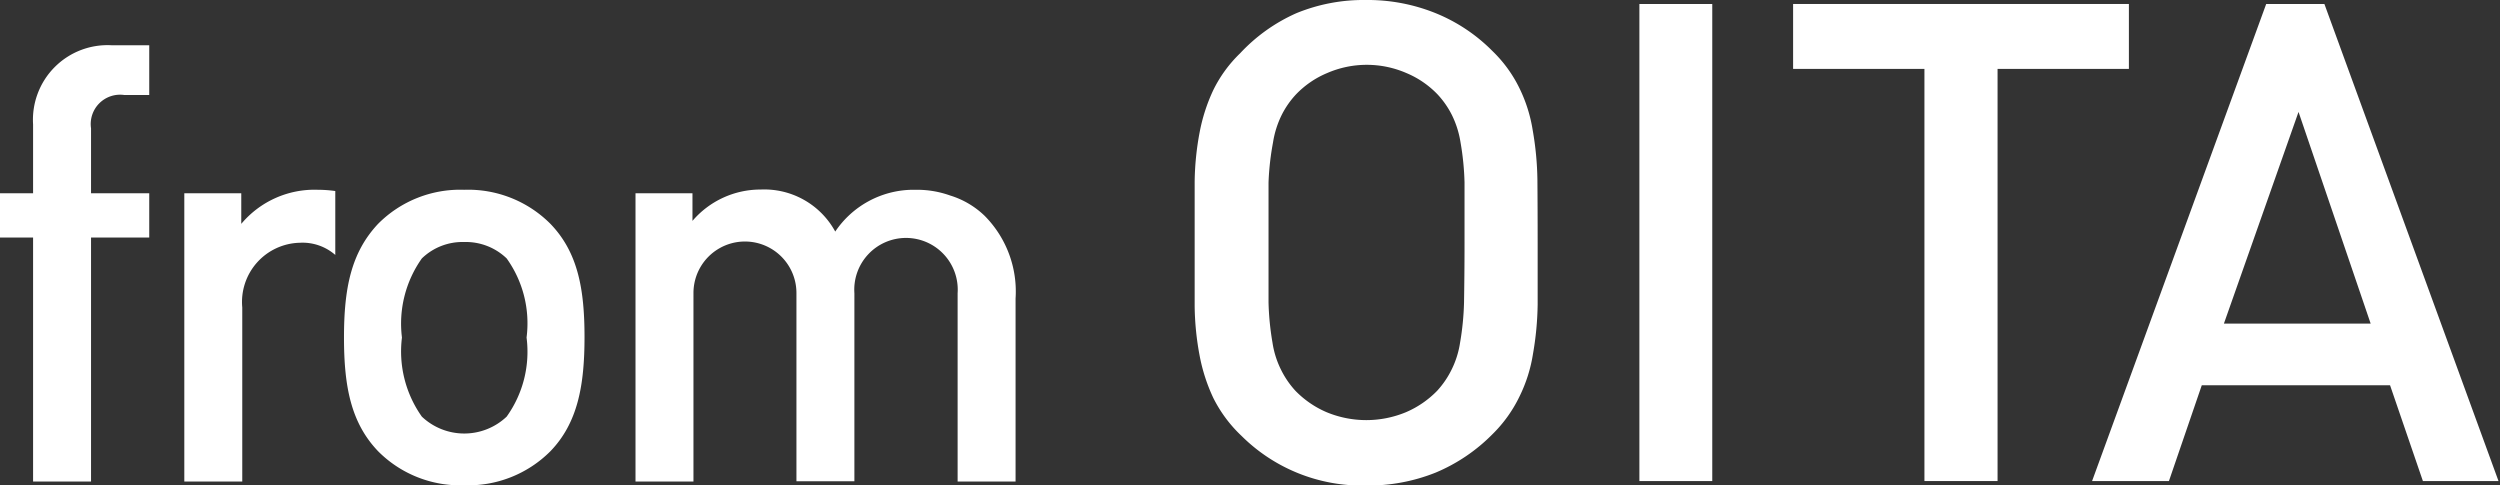
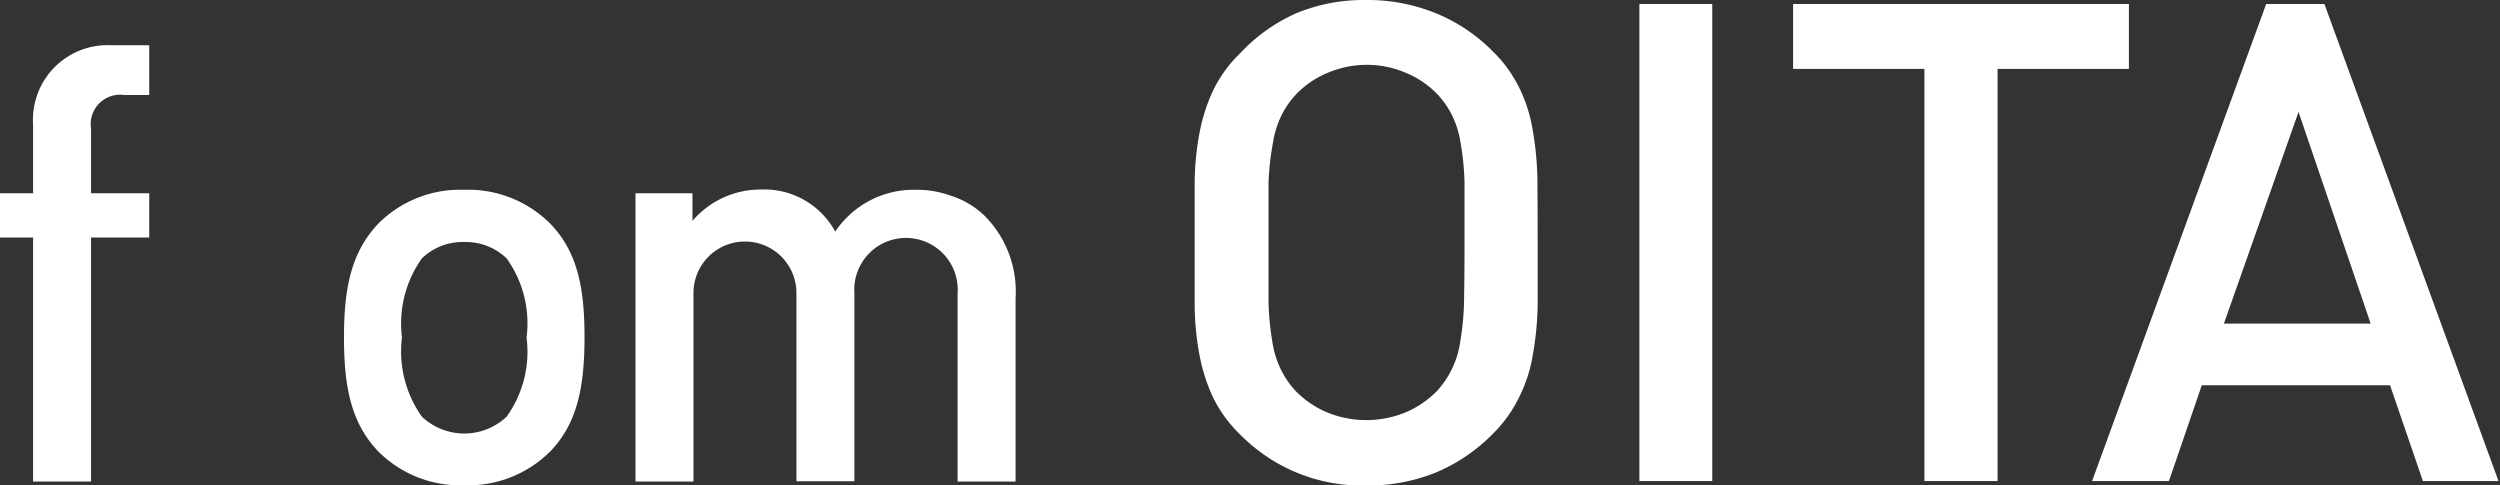
<svg xmlns="http://www.w3.org/2000/svg" viewBox="0 0 100.51 19.51">
  <rect x="0" y="0" width="100.51" height="19.51" fill="#333333" stroke="none" />
  <defs>
    <style>.cls-1{fill:#fff;}</style>
  </defs>
  <g id="レイヤー_2" data-name="レイヤー 2">
    <g id="fromOITA">
      <path class="cls-1" d="M61.82,9.75q0,1.38,0,2.49a12.42,12.42,0,0,1-.19,2,5.93,5.93,0,0,1-.54,1.7A5.43,5.43,0,0,1,60,17.46,7,7,0,0,1,57.72,19a7.29,7.29,0,0,1-2.81.52,6.87,6.87,0,0,1-5-2A5.43,5.43,0,0,1,48.78,16a7.06,7.06,0,0,1-.55-1.7,11.37,11.37,0,0,1-.2-2q0-1.11,0-2.49t0-2.49a11.35,11.35,0,0,1,.2-2,7.06,7.06,0,0,1,.55-1.7,5.29,5.29,0,0,1,1.08-1.48A6.93,6.93,0,0,1,52.12.53,7.12,7.12,0,0,1,54.91,0a7.29,7.29,0,0,1,2.81.53A6.82,6.82,0,0,1,60,2.05a5.29,5.29,0,0,1,1.08,1.48,5.93,5.93,0,0,1,.54,1.7,12.4,12.4,0,0,1,.19,2Q61.82,8.39,61.82,9.75Zm-2.94,0c0-1,0-1.77,0-2.41a10.91,10.91,0,0,0-.16-1.61,3.82,3.82,0,0,0-.35-1.11,3.55,3.55,0,0,0-.57-.82,3.72,3.72,0,0,0-1.25-.86,4,4,0,0,0-3.2,0,3.72,3.72,0,0,0-1.25.86,3.55,3.55,0,0,0-.57.82,3.82,3.82,0,0,0-.35,1.11A10.91,10.91,0,0,0,51,7.34c0,.64,0,1.44,0,2.41s0,1.78,0,2.41a11.06,11.06,0,0,0,.16,1.62,3.65,3.65,0,0,0,.35,1.1,3.6,3.6,0,0,0,.57.83,3.87,3.87,0,0,0,1.25.86,4.16,4.16,0,0,0,3.2,0,3.87,3.87,0,0,0,1.25-.86,3.6,3.6,0,0,0,.57-.83,3.65,3.65,0,0,0,.35-1.1,11.06,11.06,0,0,0,.16-1.62C58.87,11.53,58.88,10.72,58.88,9.75Z" />
      <path class="cls-1" d="M65.91,19.34V.16h2.93V19.34Z" />
      <path class="cls-1" d="M80.31,2.77V19.34H77.37V2.77H72.09V.16h13.5V2.77Z" />
      <path class="cls-1" d="M97.41,19.34l-1.32-3.85H88.52L87.2,19.34H84.11l7-19.18h2.34l7,19.18Zm-5-14.84-3,8.51h5.9Z" />
      <path class="cls-1" d="M3.66,9.55v9.81H1.33V9.55H0V7.77H1.33V5A3,3,0,0,1,4.5,1.82H6v2h-1A1.18,1.18,0,0,0,3.66,5.16V7.77H6V9.55Z" />
-       <path class="cls-1" d="M12.78,7.63A3.84,3.84,0,0,0,9.7,9V7.77H7.41V19.36H9.74v-7a2.38,2.38,0,0,1,2.31-2.6,2,2,0,0,1,1.43.49V7.68A5.12,5.12,0,0,0,12.78,7.63Z" />
      <path class="cls-1" d="M22.13,18.14a4.67,4.67,0,0,1-3.47,1.37,4.65,4.65,0,0,1-3.46-1.37c-1.09-1.14-1.37-2.6-1.37-4.57S14.11,10.16,15.2,9a4.65,4.65,0,0,1,3.46-1.37A4.67,4.67,0,0,1,22.13,9c1.1,1.14,1.37,2.61,1.37,4.55S23.23,17,22.13,18.14Zm-1.76-7.75a2.37,2.37,0,0,0-1.71-.66,2.35,2.35,0,0,0-1.7.66,4.53,4.53,0,0,0-.8,3.18,4.53,4.53,0,0,0,.8,3.18,2.48,2.48,0,0,0,3.41,0,4.48,4.48,0,0,0,.8-3.18A4.48,4.48,0,0,0,20.37,10.39Z" />
      <path class="cls-1" d="M39.59,8.68a3.45,3.45,0,0,0-1.39-.82,3.94,3.94,0,0,0-1.35-.23h-.19a3.8,3.8,0,0,0-3.08,1.68,3.25,3.25,0,0,0-3-1.69,3.6,3.6,0,0,0-2.74,1.26V7.77H25.55V19.36h2.33V11.78a2.07,2.07,0,1,1,4.14,0v7.57h2.33V11.79a2.08,2.08,0,1,1,4.15,0v7.57h2.33V12A4.32,4.32,0,0,0,39.59,8.68Z" />
    </g>
  </g>
</svg>